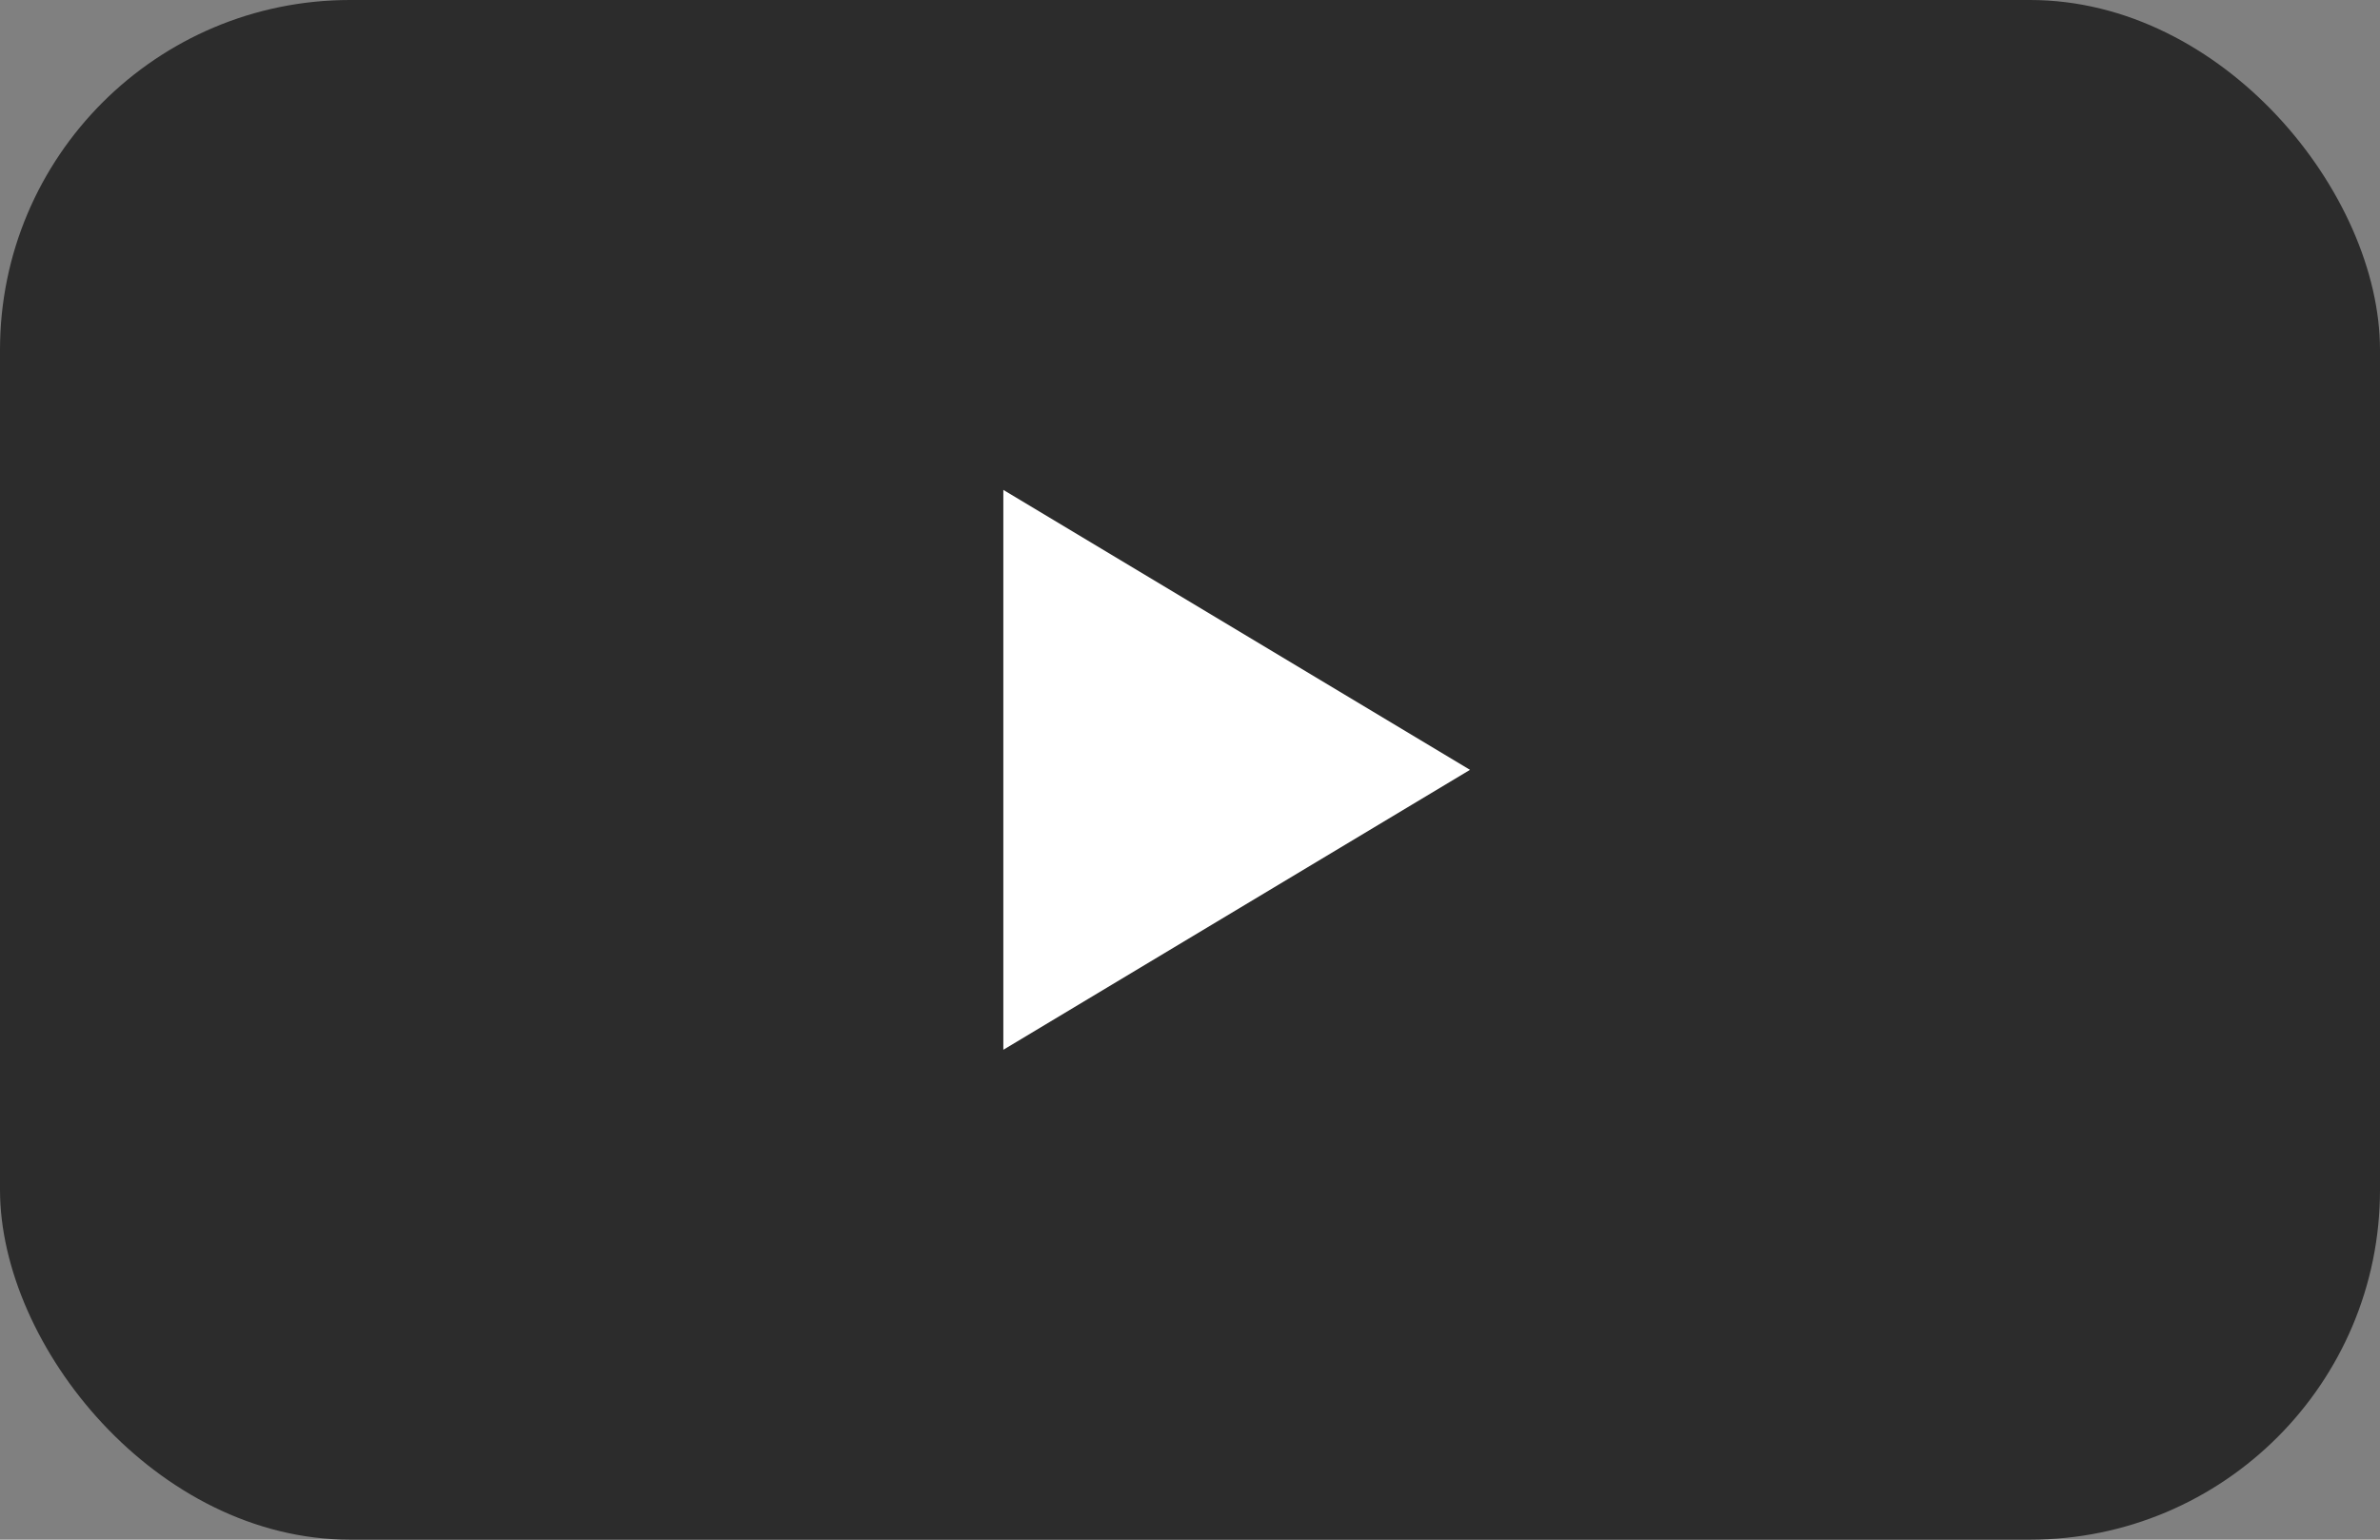
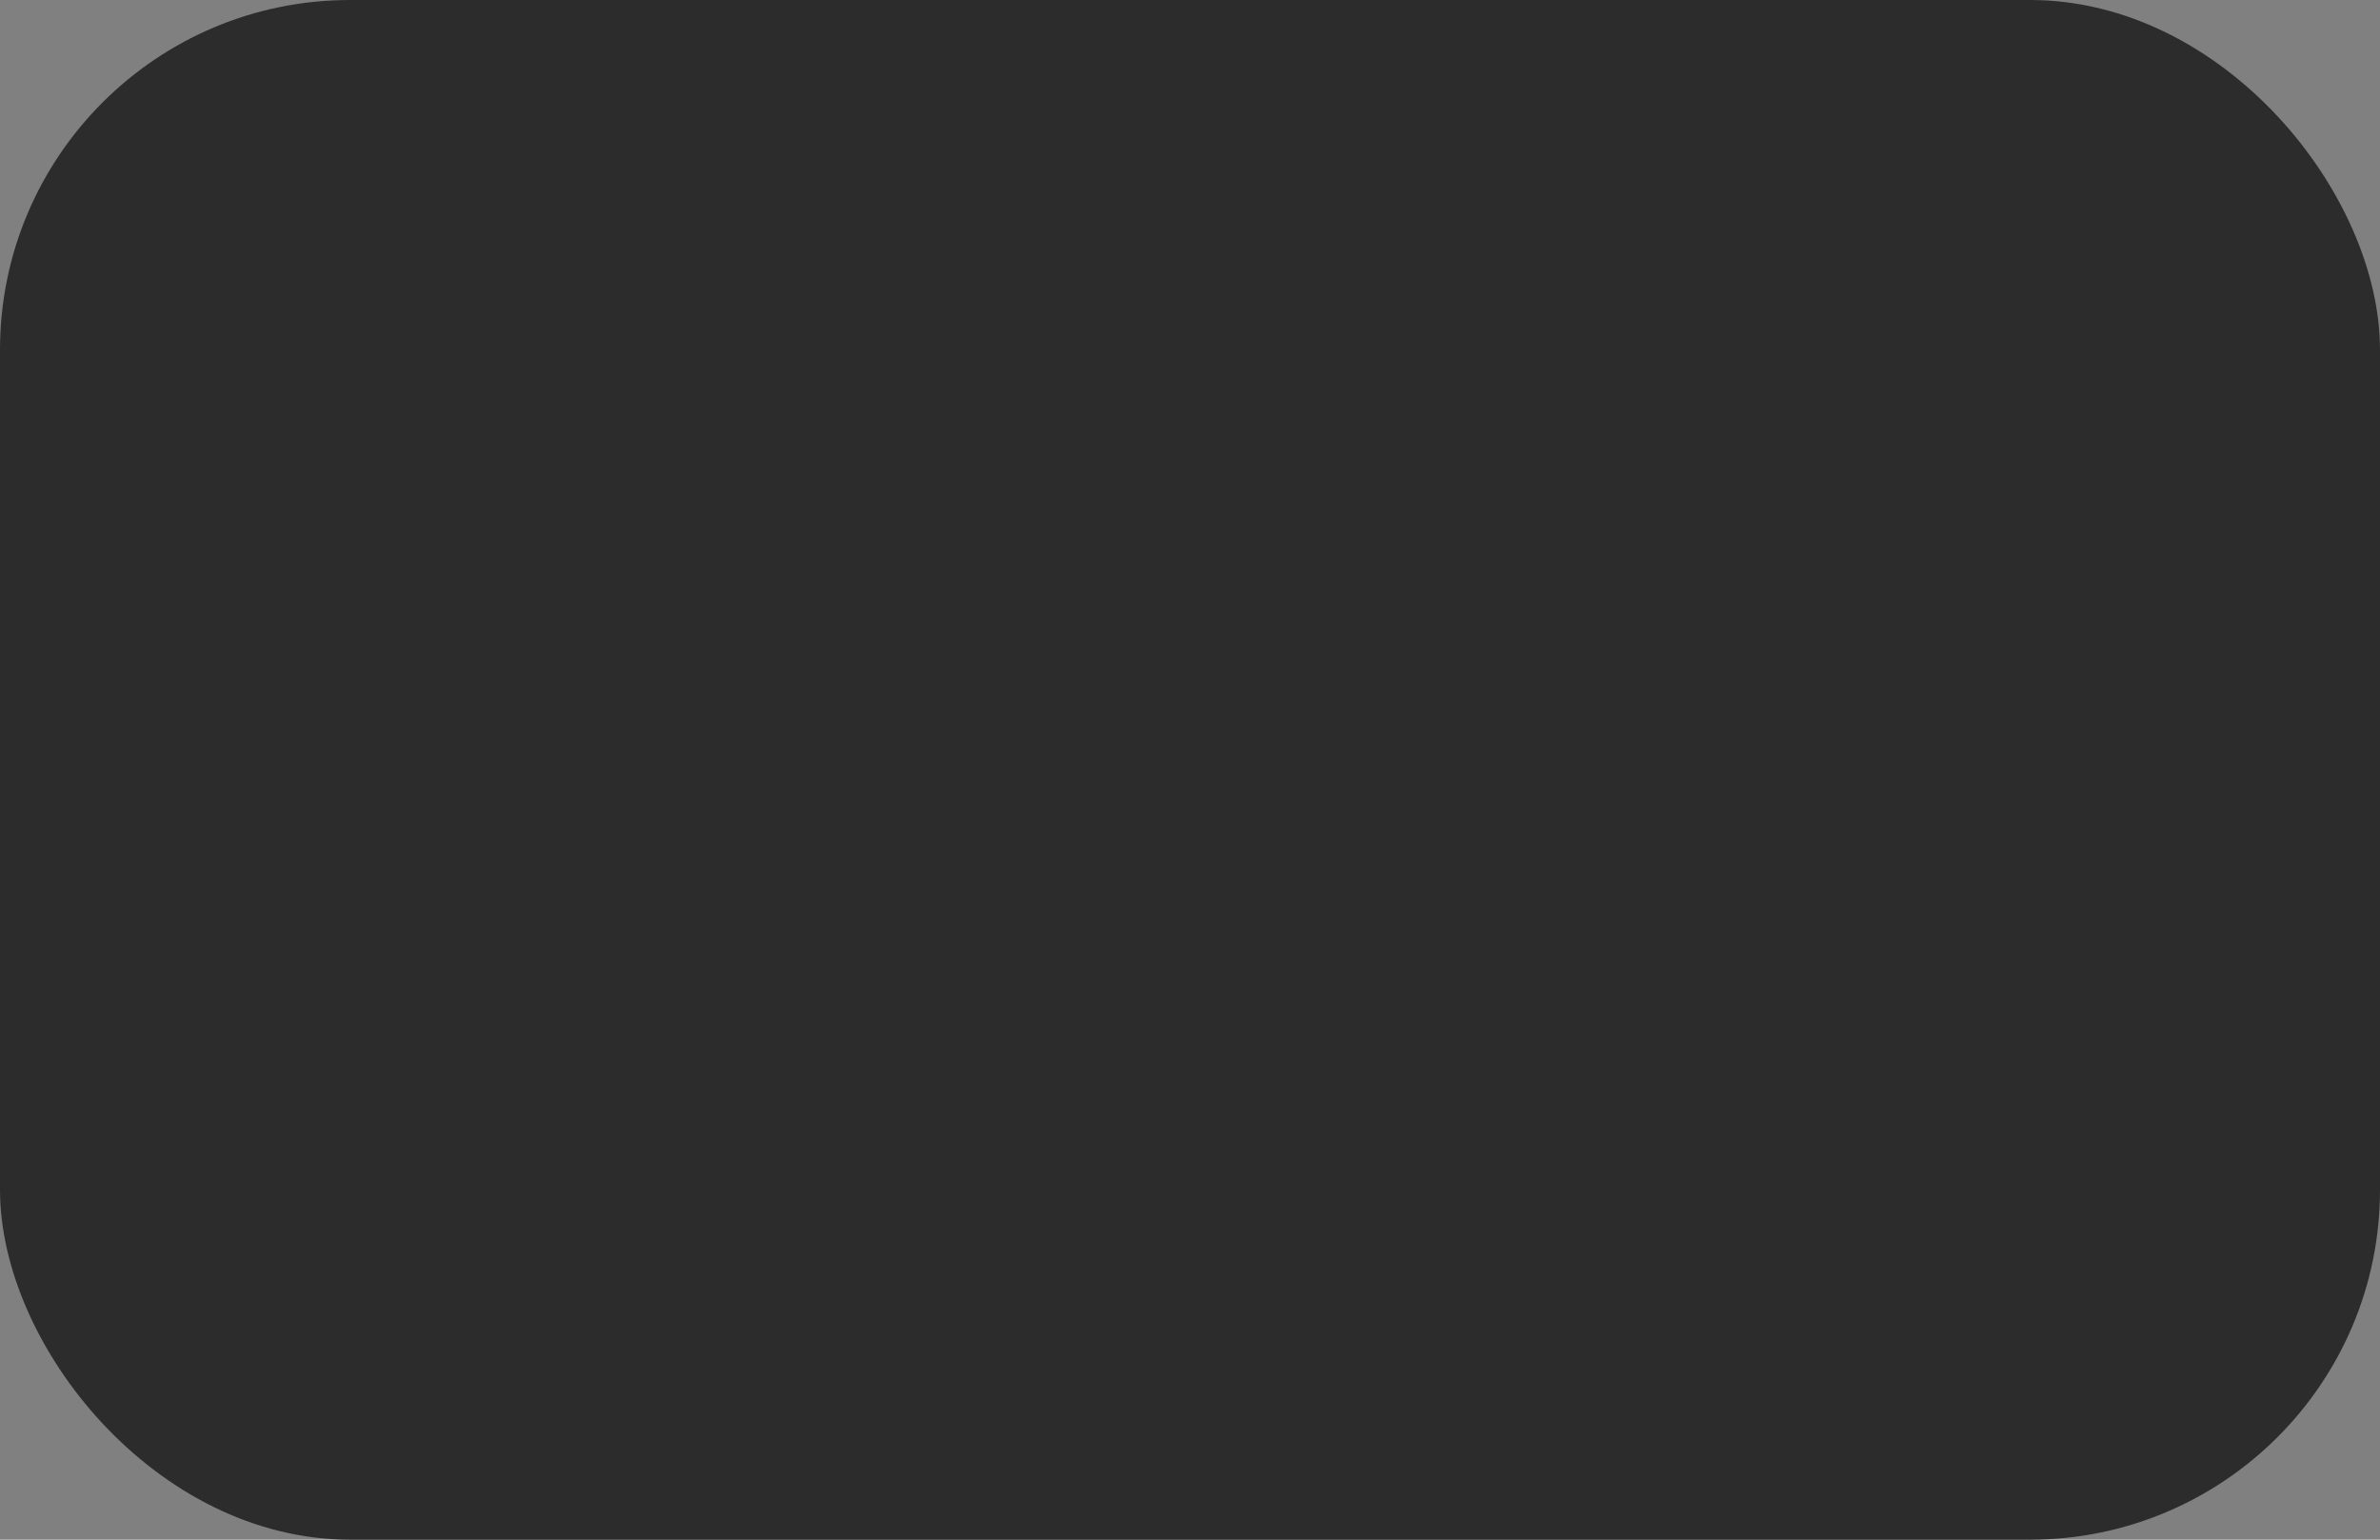
<svg xmlns="http://www.w3.org/2000/svg" width="102" height="66">
  <rect width="100%" height="100%" fill="#808080" stroke="none" />
  <g id="Group_2411" data-name="Group 2411" transform="translate(-847.896 -826.208)">
    <rect id="Rectangle_495" data-name="Rectangle 495" width="102" height="66" rx="15" transform="translate(847.896 826.208)" fill="#2c2c2c" />
-     <path id="Polygon_23" data-name="Polygon 23" d="M12 0l12 20H0z" transform="rotate(90 31.844 879.052)" fill="#fff" />
  </g>
</svg>